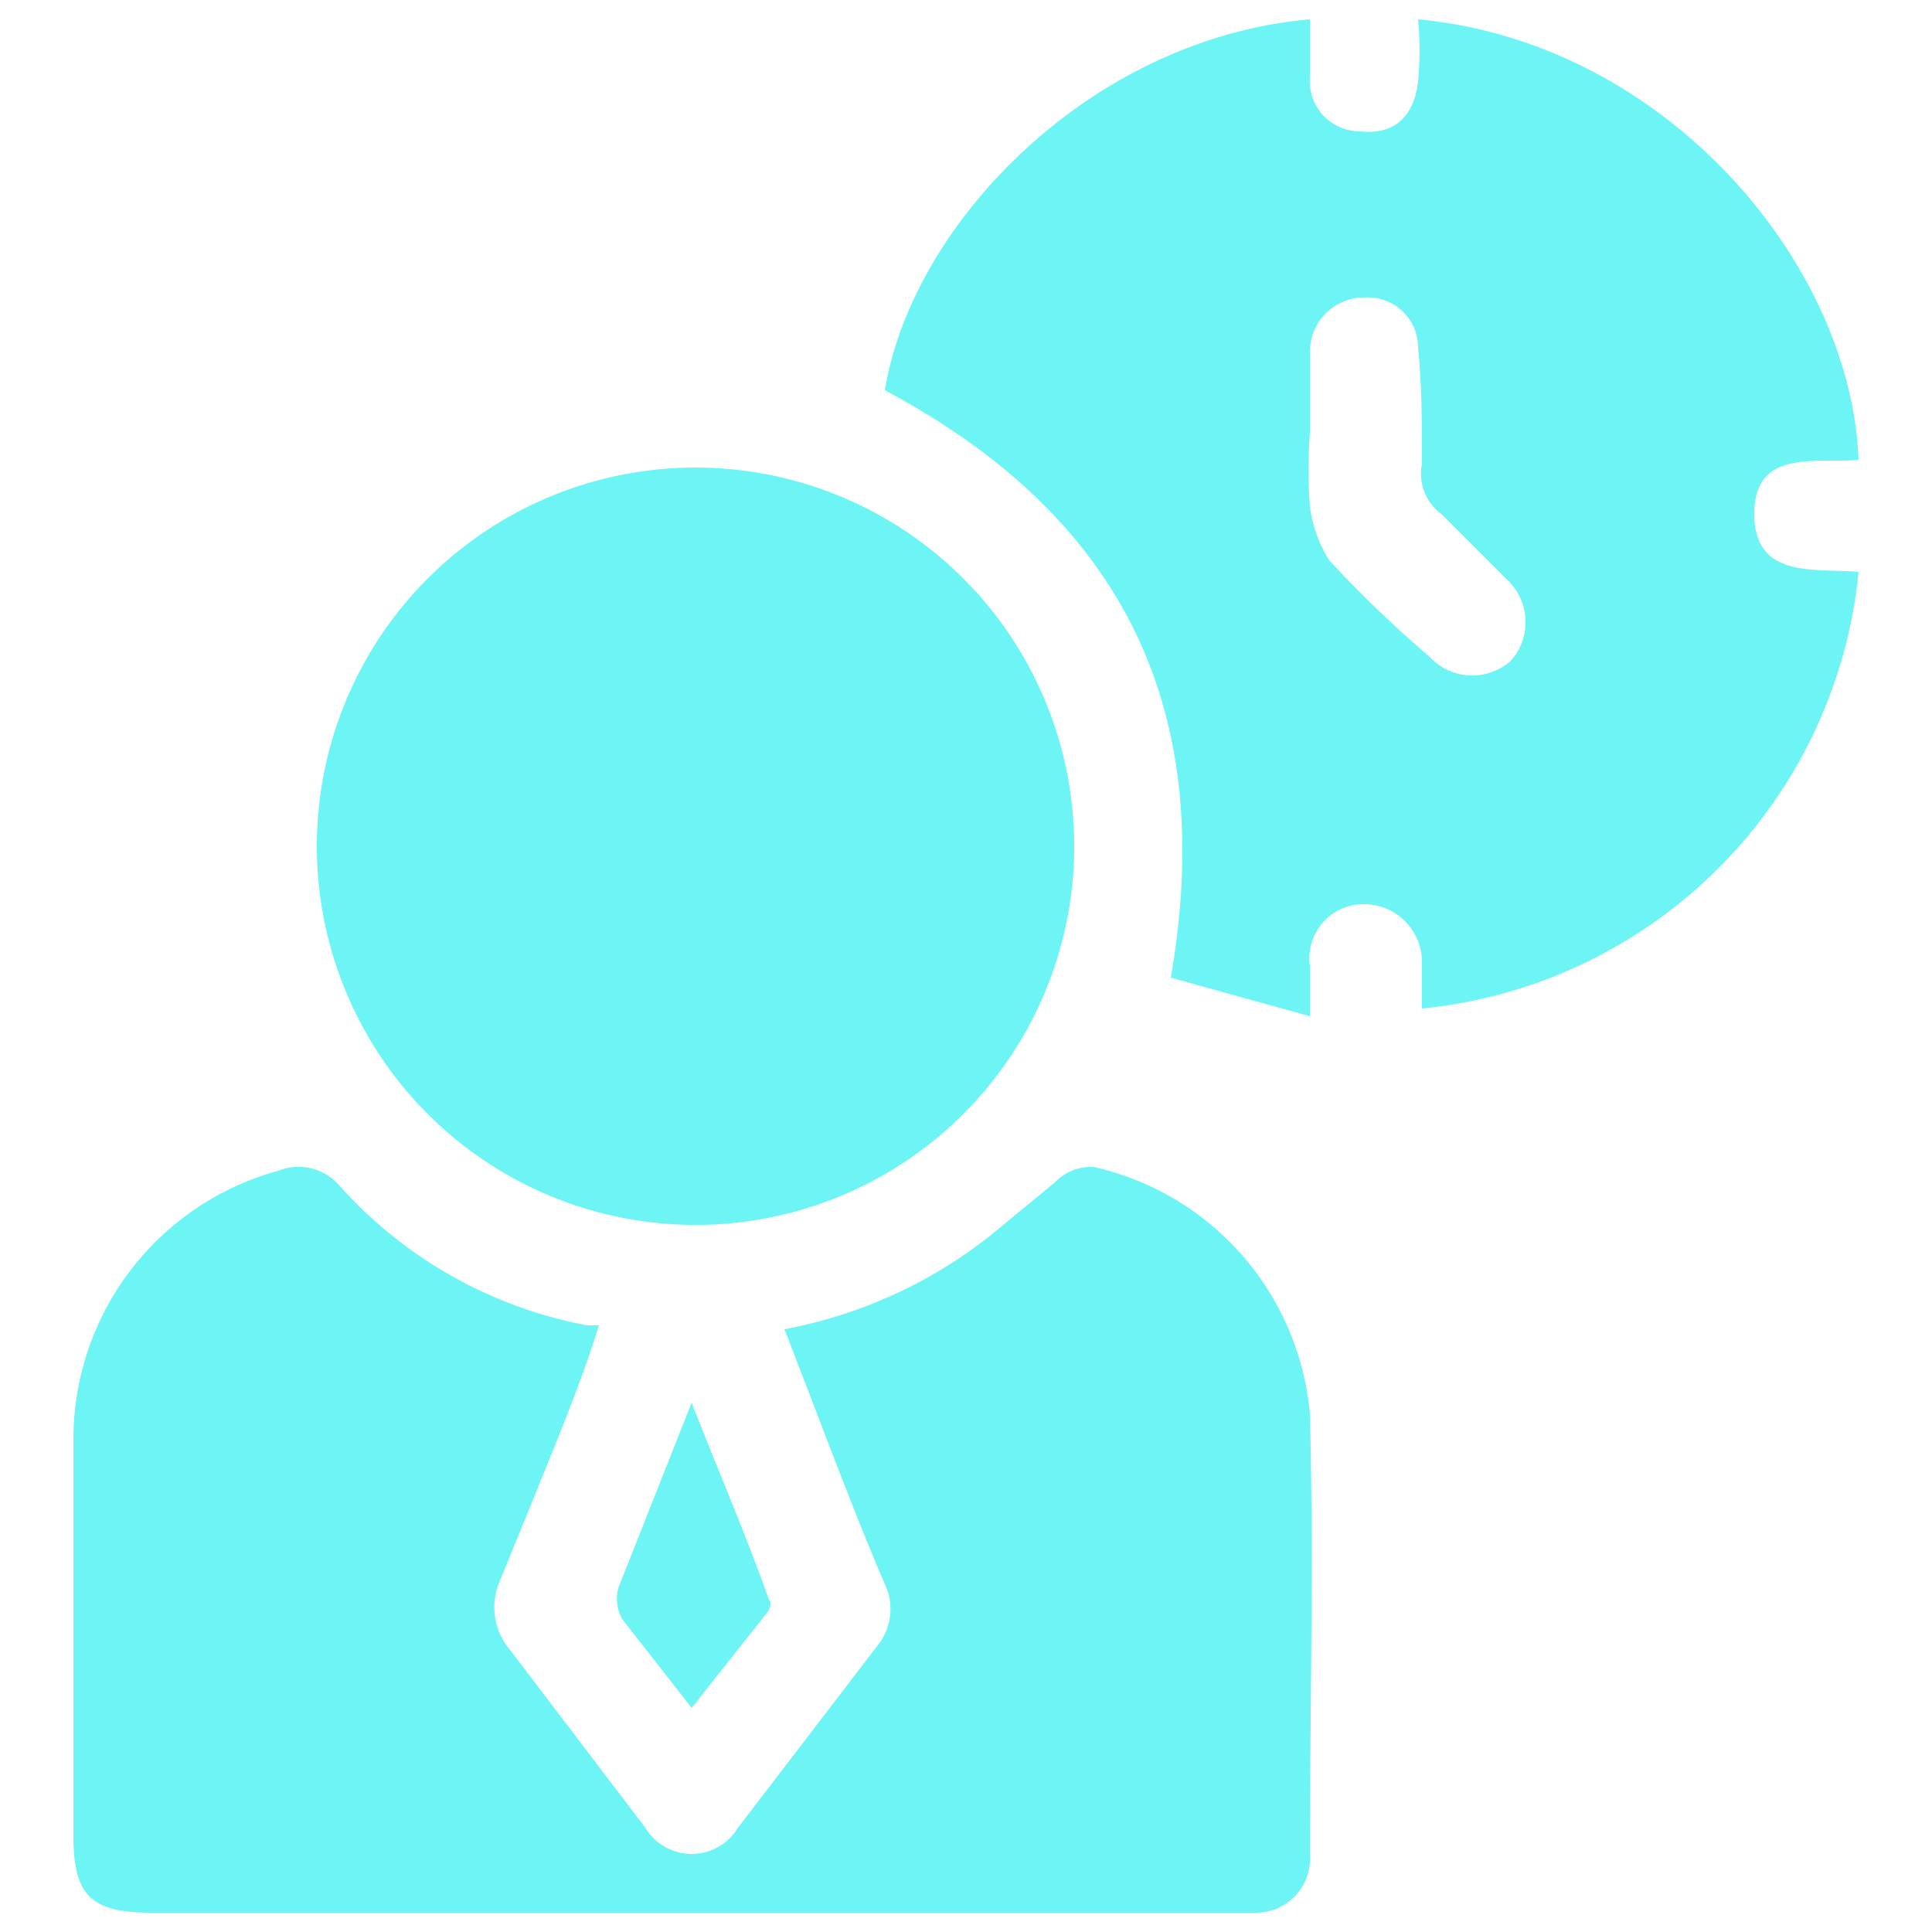
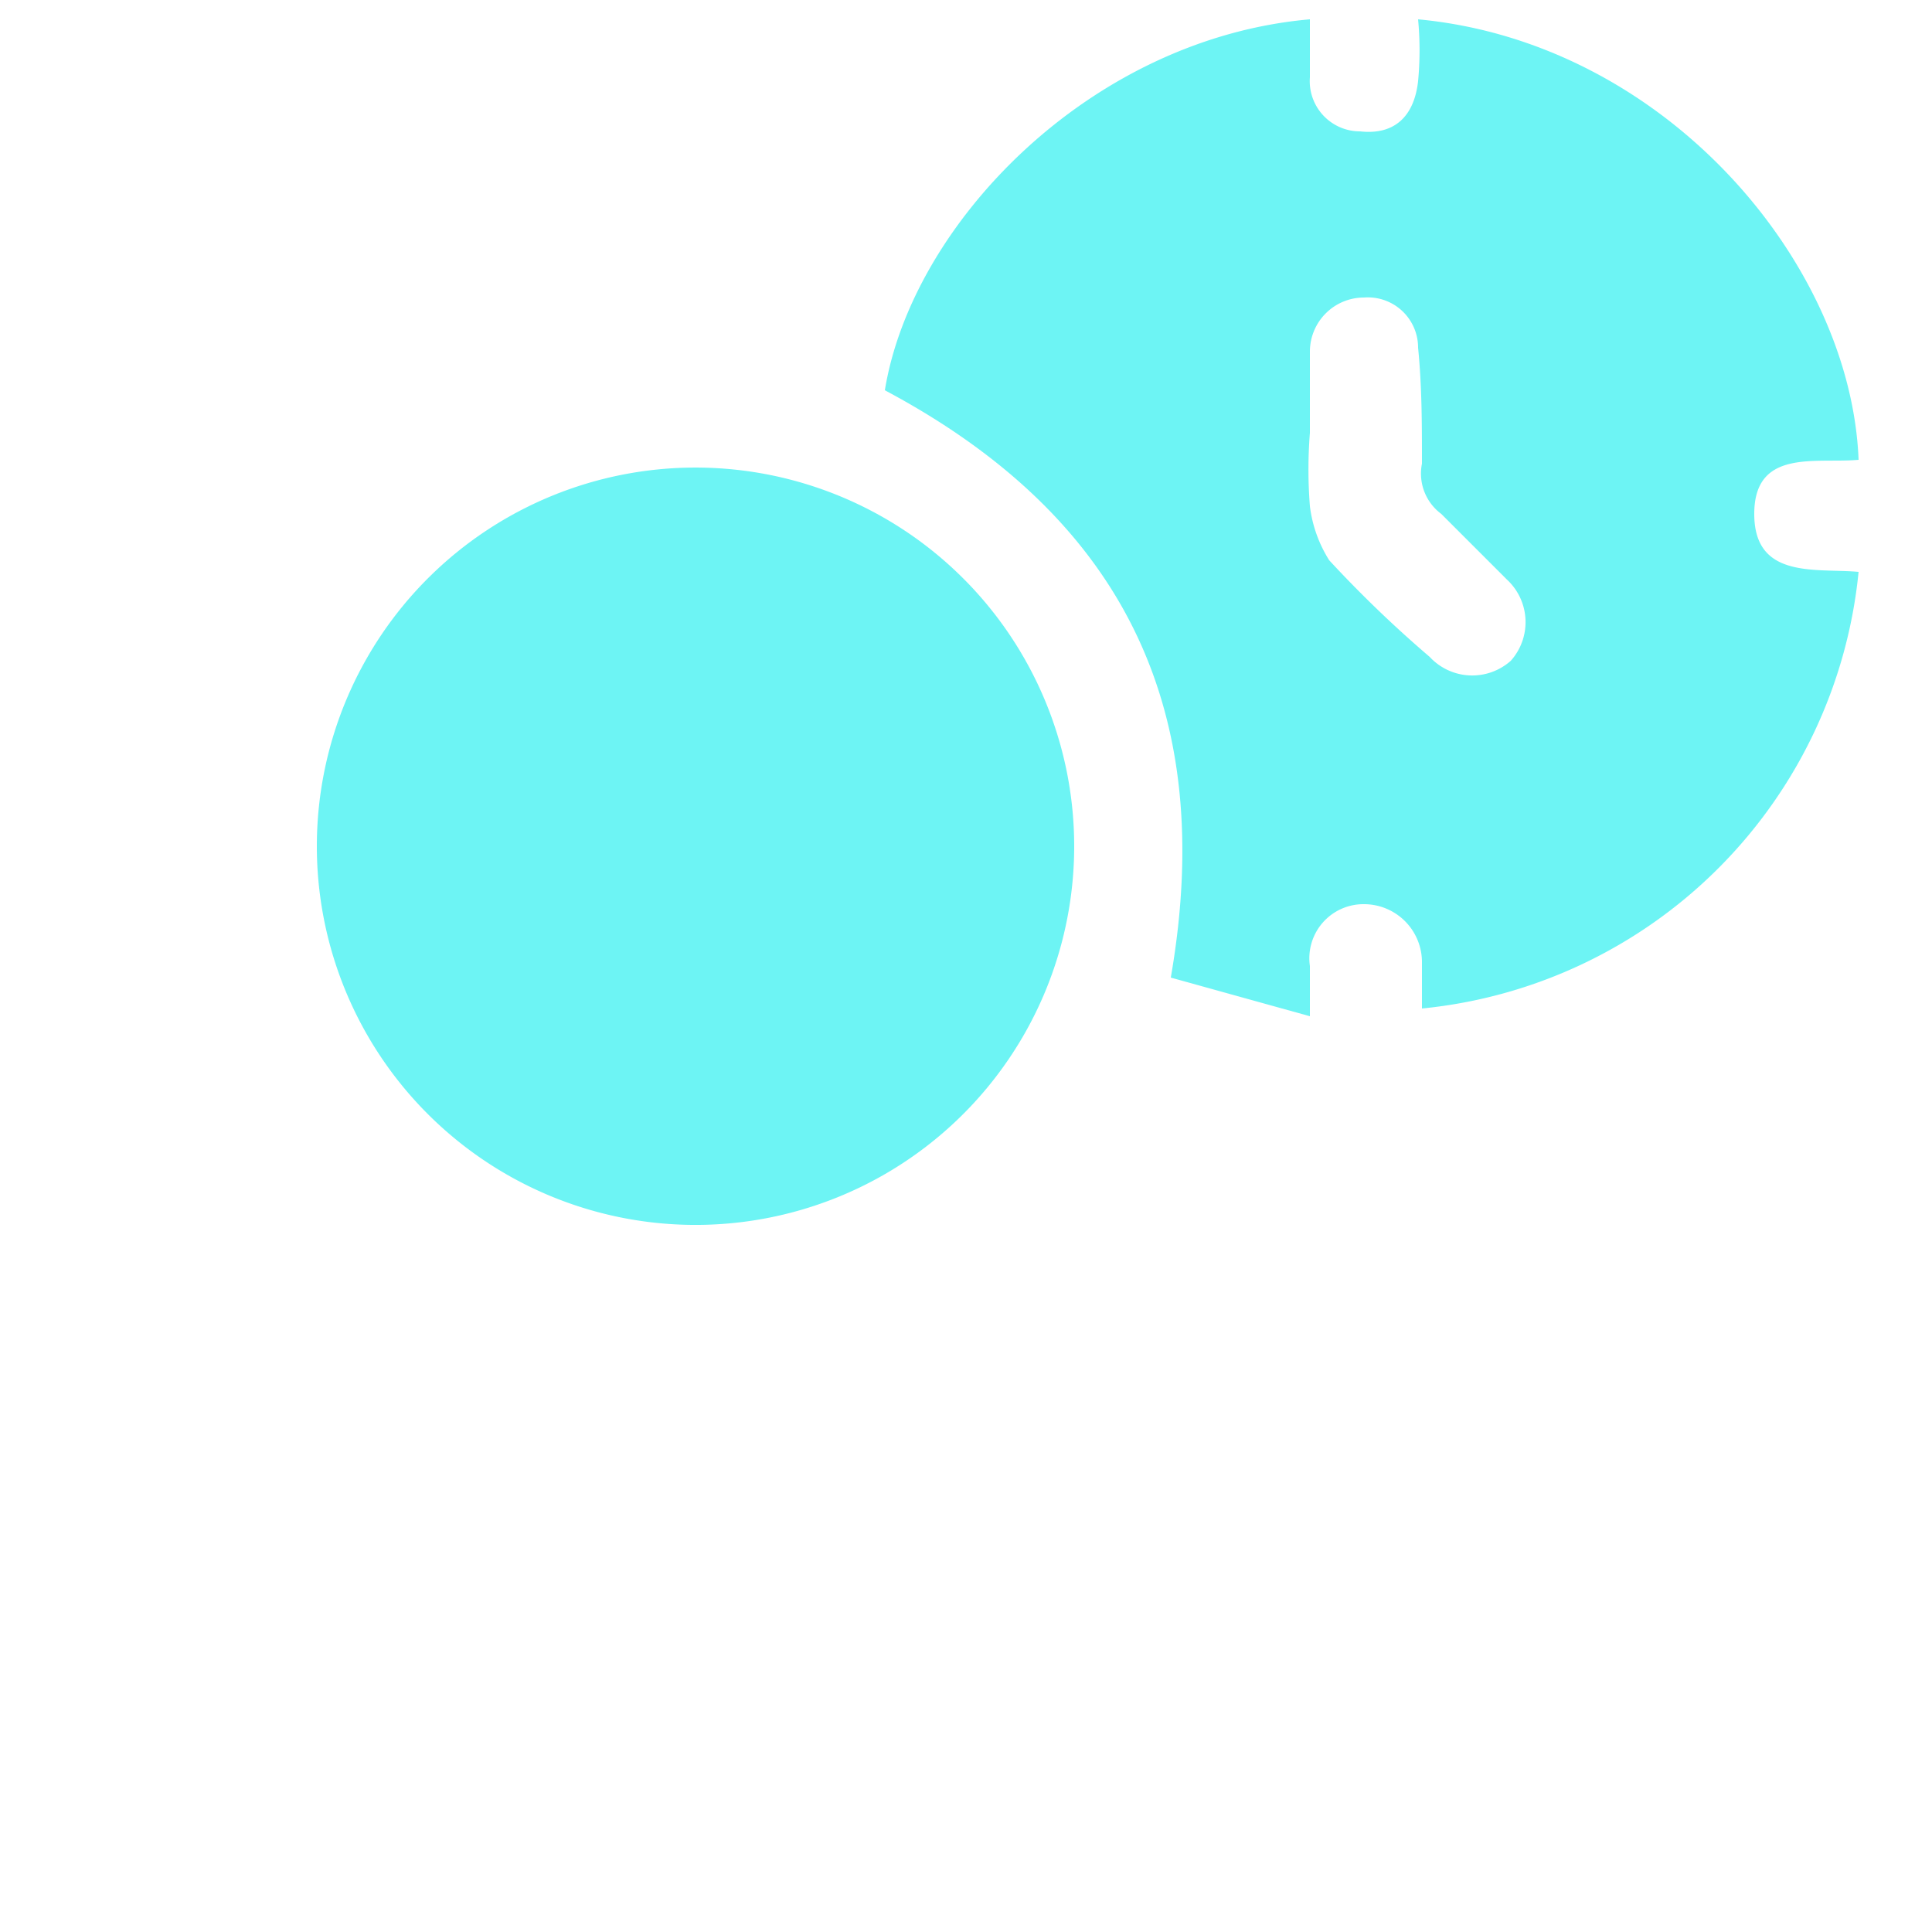
<svg xmlns="http://www.w3.org/2000/svg" viewBox="0 0 50 50">
-   <path d="M20.3,34.4A12.2,12.2,0,0,0,25.6,32l1.7-1.4a1.3,1.3,0,0,1,1-.4,7.2,7.2,0,0,1,5.6,6.4c.1,3.8,0,7.6,0,11.4a1.4,1.4,0,0,1-1.4,1.5H3.9c-1.6,0-2-.5-2-2V37.3a7.2,7.2,0,0,1,5.3-7,1.4,1.4,0,0,1,1.6.4,11.4,11.4,0,0,0,6.4,3.6h.3c-.5,1.6-1.1,3-1.7,4.5l-.9,2.2a1.7,1.7,0,0,0,.3,1.7l3.5,4.6a1.4,1.4,0,0,0,2.4,0l3.6-4.7a1.5,1.5,0,0,0,.2-1.6C22,38.9,21.2,36.7,20.3,34.4Z" style="fill:#6df4f4" />
  <path d="M48.1,14.8A12.6,12.6,0,0,1,36.8,26.1V24.9a1.5,1.5,0,0,0-1.5-1.5A1.4,1.4,0,0,0,33.9,25v1.3l-3.6-1c1.2-6.9-1.2-11.9-7.4-15.2.7-4.3,5.3-9.1,11-9.6V2a1.3,1.3,0,0,0,1.3,1.4c.9.1,1.4-.4,1.5-1.3a8.5,8.5,0,0,0,0-1.6c6.4.6,11.2,6.3,11.4,11.4-1.1.1-2.7-.3-2.7,1.4S47,14.7,48.1,14.8ZM33.9,11.2a12.1,12.1,0,0,0,0,1.9,3.4,3.4,0,0,0,.5,1.4A30.7,30.7,0,0,0,37,17a1.5,1.5,0,0,0,2.1.1A1.5,1.5,0,0,0,39,15l-1.7-1.7a1.3,1.3,0,0,1-.5-1.3c0-1,0-2-.1-3a1.3,1.3,0,0,0-1.4-1.3,1.4,1.4,0,0,0-1.4,1.4Z" style="fill:#6df4f4" />
  <path d="M17.9,31.7a9.8,9.8,0,1,1,9.9-9.8A9.8,9.8,0,0,1,17.9,31.7Z" style="fill:#6df4f4" />
-   <path d="M17.9,44.2l-1.8-2.3a1.1,1.1,0,0,1-.1-.8l1.9-4.8c.7,1.8,1.4,3.4,2,5.1.1.1,0,.3-.1.4Z" style="fill:#6df4f4" />
</svg>